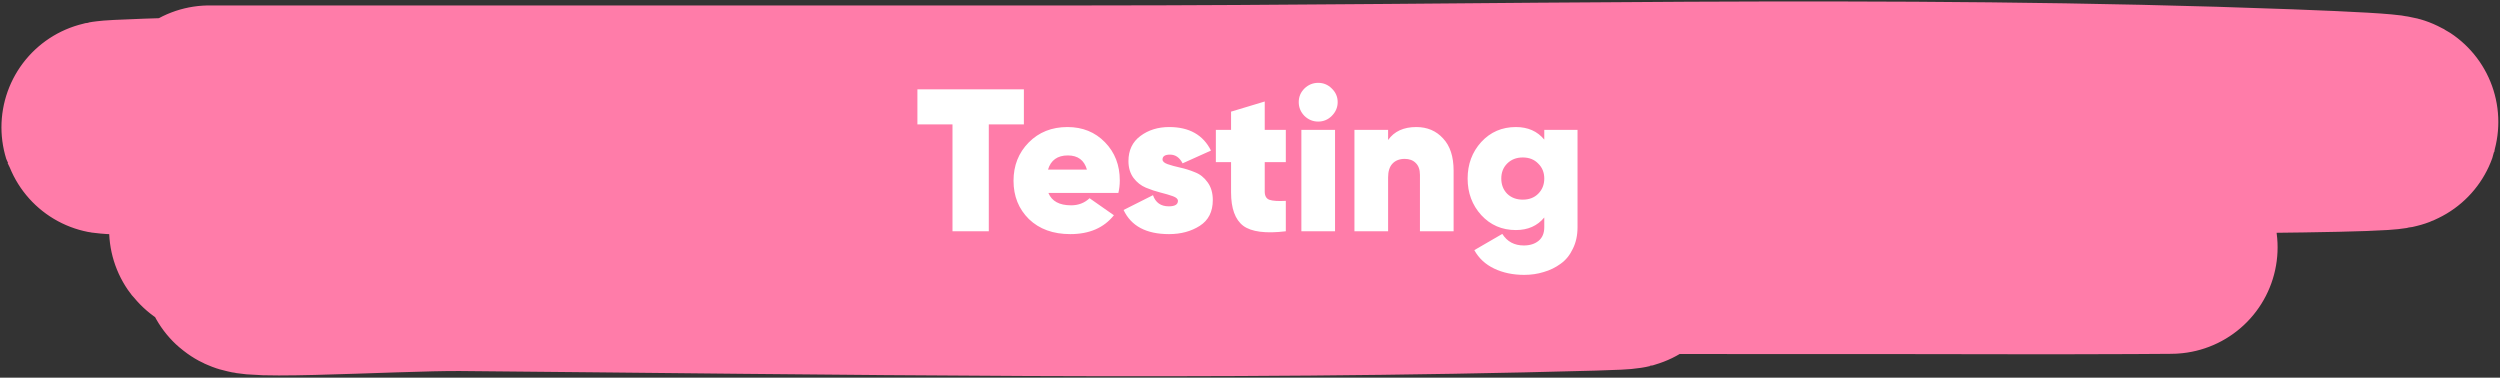
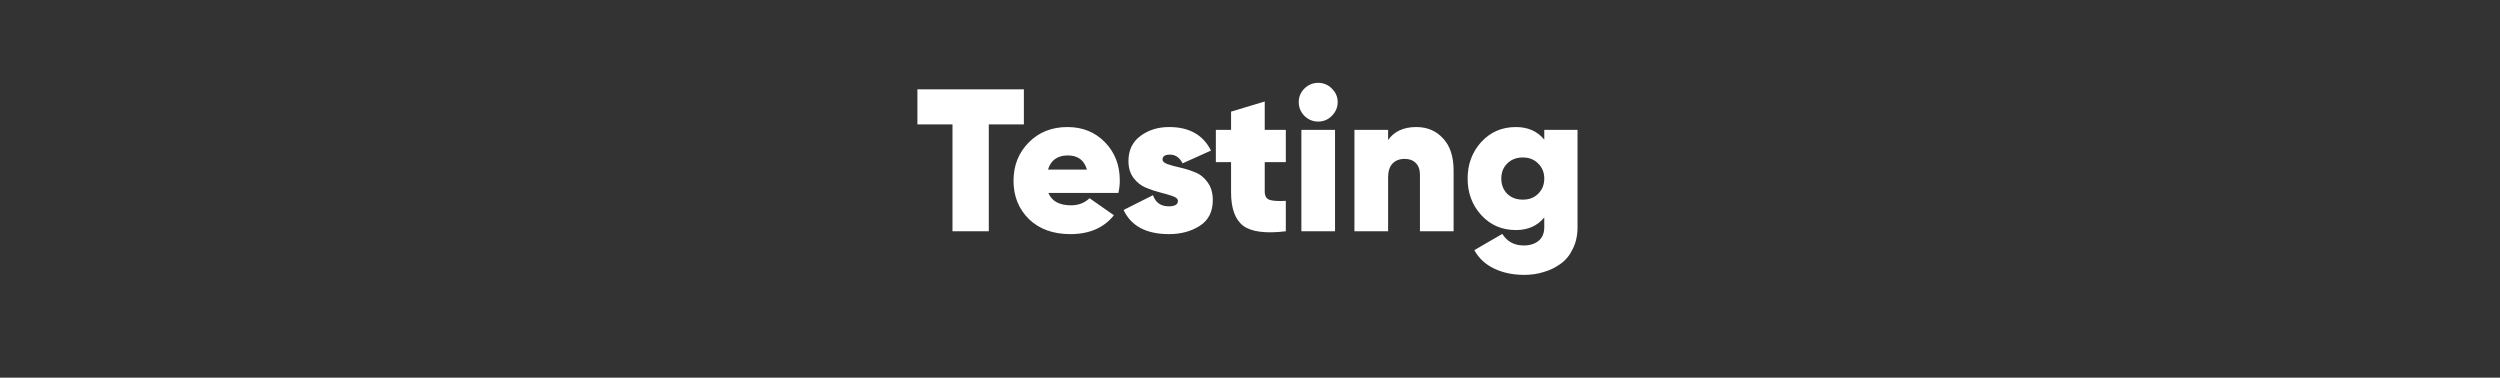
<svg xmlns="http://www.w3.org/2000/svg" width="278" height="42" viewBox="0 0 278 42" fill="none">
  <rect x="0" y="0" width="278" height="42" fill="#333333" stroke="none" />
-   <path d="M23.284 12.443C55.896 12.443 88.508 12.443 121.12 12.443C165.402 12.443 210.181 11.207 254.436 12.863C311.933 15.013 139.292 13.952 81.716 13.952C59.936 13.952 -5.378 14.689 16.375 13.911C45.508 12.868 74.924 13.333 104.082 13.24C112.191 13.214 132.515 13.16 142.431 13.24C147.594 13.281 153.322 13.39 143.251 13.575C108.9 14.206 74.505 13.952 40.146 13.952C36.672 13.952 33.198 13.912 29.724 13.952C20.865 14.056 47.446 14.03 56.306 14.12C91.217 14.476 126.464 14.592 161.226 17.222C196.167 19.866 90.921 17.248 55.837 18.605C8.02 20.456 247.262 21.307 199.4 22.42C167.613 23.159 135.762 22.93 103.965 23.007C101.51 23.013 71.799 23.022 65.674 23.342C61.603 23.555 73.662 24.661 77.735 24.851C115.374 26.609 153.148 27.03 190.852 27.366C212.221 27.557 255.168 27.447 237.105 27.534C226.794 27.584 219.502 27.534 210.7 27.534C179.181 27.534 147.662 27.507 116.143 27.534C107.321 27.541 81.12 26.17 89.679 27.702C100.285 29.6 111.535 28.145 122.466 28.288C140.679 28.527 195.295 28.874 177.093 29.378C135.242 30.537 93.138 29.789 51.27 29.42C43.853 29.355 21.985 30.764 29.022 29.085C35.039 27.649 41.707 29.043 48.05 29.043C73.555 29.043 99.075 29.154 124.574 28.666C127.034 28.619 129.5 28.616 131.951 28.456C136.228 28.178 123.365 28.306 119.07 28.288C91.481 28.173 63.818 28.184 36.282 26.779C32.387 26.581 20.879 25.69 24.748 25.312C29.363 24.862 43.334 24.729 38.682 24.558C34.325 24.398 29.382 24.981 25.158 24.013C21.649 23.209 32.248 22.283 35.931 22.252C94.932 21.767 153.977 22.252 212.983 22.252" stroke="#FF7CA9" stroke-width="23.677" stroke-linecap="round" />
  <path d="M113.855 9.933V13.834H109.954V25.718H105.917V13.834H102.016V9.933H113.855ZM116.582 21.456C116.958 22.373 117.8 22.831 119.108 22.831C119.919 22.831 120.603 22.568 121.16 22.042L123.866 23.936C122.753 25.334 121.137 26.034 119.017 26.034C117.108 26.034 115.575 25.477 114.417 24.365C113.275 23.237 112.704 21.817 112.704 20.103C112.704 18.404 113.267 16.984 114.395 15.841C115.522 14.699 116.958 14.127 118.702 14.127C120.385 14.127 121.776 14.691 122.873 15.819C123.971 16.946 124.52 18.359 124.52 20.058C124.52 20.554 124.467 21.02 124.362 21.456H116.582ZM116.537 18.863H120.867C120.566 17.811 119.859 17.284 118.747 17.284C117.589 17.284 116.853 17.811 116.537 18.863ZM129.272 17.735C129.272 17.946 129.46 18.119 129.836 18.254C130.227 18.389 130.693 18.517 131.234 18.637C131.79 18.758 132.339 18.93 132.88 19.156C133.436 19.366 133.902 19.735 134.278 20.261C134.669 20.787 134.864 21.448 134.864 22.245C134.864 23.538 134.383 24.493 133.421 25.109C132.459 25.725 131.316 26.034 129.994 26.034C127.468 26.034 125.784 25.139 124.942 23.35L128.212 21.704C128.498 22.531 129.084 22.944 129.971 22.944C130.647 22.944 130.986 22.741 130.986 22.335C130.986 22.125 130.798 21.952 130.422 21.817C130.046 21.681 129.588 21.546 129.046 21.411C128.505 21.276 127.964 21.095 127.423 20.87C126.882 20.644 126.423 20.283 126.047 19.787C125.672 19.276 125.484 18.652 125.484 17.916C125.484 16.713 125.927 15.781 126.814 15.12C127.701 14.458 128.768 14.127 130.016 14.127C132.241 14.127 133.789 14.999 134.661 16.743L131.504 18.164C131.174 17.517 130.708 17.194 130.106 17.194C129.55 17.194 129.272 17.375 129.272 17.735ZM142.983 18.028H140.638V21.298C140.638 21.794 140.818 22.102 141.179 22.223C141.54 22.343 142.141 22.381 142.983 22.335V25.718C140.743 25.988 139.164 25.785 138.247 25.109C137.345 24.417 136.894 23.177 136.894 21.388V18.028H135.203V14.443H136.894V12.414L140.638 11.286V14.443H142.983V18.028ZM148.095 12.887C147.674 13.308 147.171 13.519 146.584 13.519C145.998 13.519 145.487 13.308 145.051 12.887C144.63 12.451 144.42 11.94 144.42 11.354C144.42 10.768 144.63 10.264 145.051 9.843C145.487 9.422 145.998 9.212 146.584 9.212C147.171 9.212 147.674 9.422 148.095 9.843C148.531 10.264 148.749 10.768 148.749 11.354C148.749 11.94 148.531 12.451 148.095 12.887ZM144.713 25.718V14.443H148.456V25.718H144.713ZM157.492 14.127C158.709 14.127 159.702 14.548 160.468 15.39C161.25 16.217 161.641 17.412 161.641 18.976V25.718H157.898V19.449C157.898 18.863 157.74 18.419 157.424 18.119C157.124 17.818 156.718 17.668 156.207 17.668C155.62 17.668 155.162 17.848 154.831 18.209C154.515 18.555 154.357 19.058 154.357 19.72V25.718H150.614V14.443H154.357V15.571C155.034 14.608 156.079 14.127 157.492 14.127ZM171.723 14.443H175.421V25.267C175.421 26.169 175.249 26.965 174.903 27.657C174.572 28.364 174.121 28.92 173.55 29.326C172.979 29.747 172.347 30.055 171.656 30.25C170.979 30.461 170.258 30.566 169.491 30.566C168.243 30.566 167.131 30.333 166.154 29.867C165.176 29.401 164.44 28.717 163.944 27.815L167.056 26.011C167.597 26.868 168.394 27.296 169.446 27.296C170.122 27.296 170.671 27.123 171.092 26.778C171.513 26.432 171.723 25.928 171.723 25.267V24.184C170.957 25.116 169.904 25.582 168.566 25.582C167.018 25.582 165.733 25.026 164.71 23.914C163.703 22.801 163.2 21.448 163.2 19.855C163.2 18.261 163.703 16.909 164.71 15.796C165.733 14.684 167.018 14.127 168.566 14.127C169.904 14.127 170.957 14.593 171.723 15.525V14.443ZM167.597 21.546C168.048 21.982 168.627 22.2 169.333 22.2C170.04 22.2 170.611 21.982 171.047 21.546C171.498 21.095 171.723 20.531 171.723 19.855C171.723 19.178 171.498 18.622 171.047 18.186C170.611 17.735 170.04 17.51 169.333 17.51C168.627 17.51 168.048 17.735 167.597 18.186C167.161 18.622 166.943 19.178 166.943 19.855C166.943 20.531 167.161 21.095 167.597 21.546Z" fill="white" />
</svg>